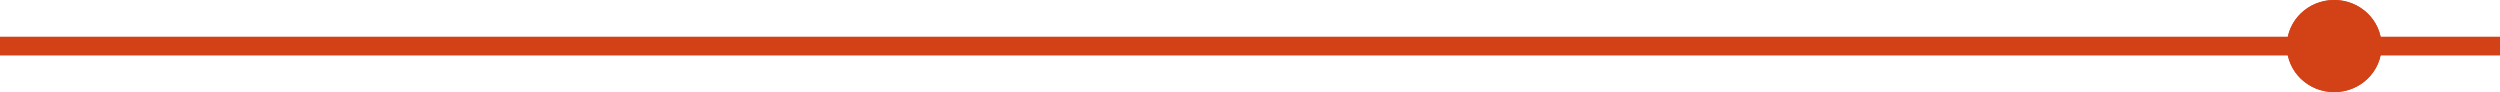
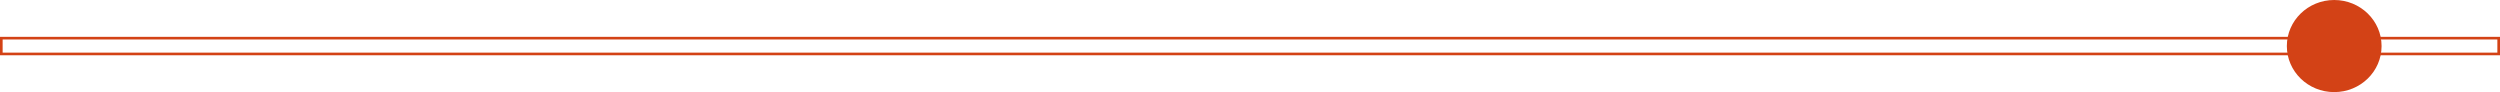
<svg xmlns="http://www.w3.org/2000/svg" width="950" height="35" viewBox="0 0 950 35">
  <g id="Groupe_38" data-name="Groupe 38" transform="translate(-4653 1696)">
    <g id="Rectangle_17" data-name="Rectangle 17" transform="translate(4653 -1682)" fill="#d34216" stroke="#d34216" stroke-width="1">
-       <rect width="950" height="7" stroke="none" />
      <rect x="0.5" y="0.5" width="949" height="6" fill="none" />
    </g>
    <g id="Ellipse_6" data-name="Ellipse 6" transform="translate(5522 -1696)" fill="#d34216" stroke="#d34216" stroke-width="1">
      <ellipse cx="18" cy="17.5" rx="18" ry="17.5" stroke="none" />
-       <ellipse cx="18" cy="17.5" rx="17.5" ry="17" fill="none" />
    </g>
  </g>
</svg>